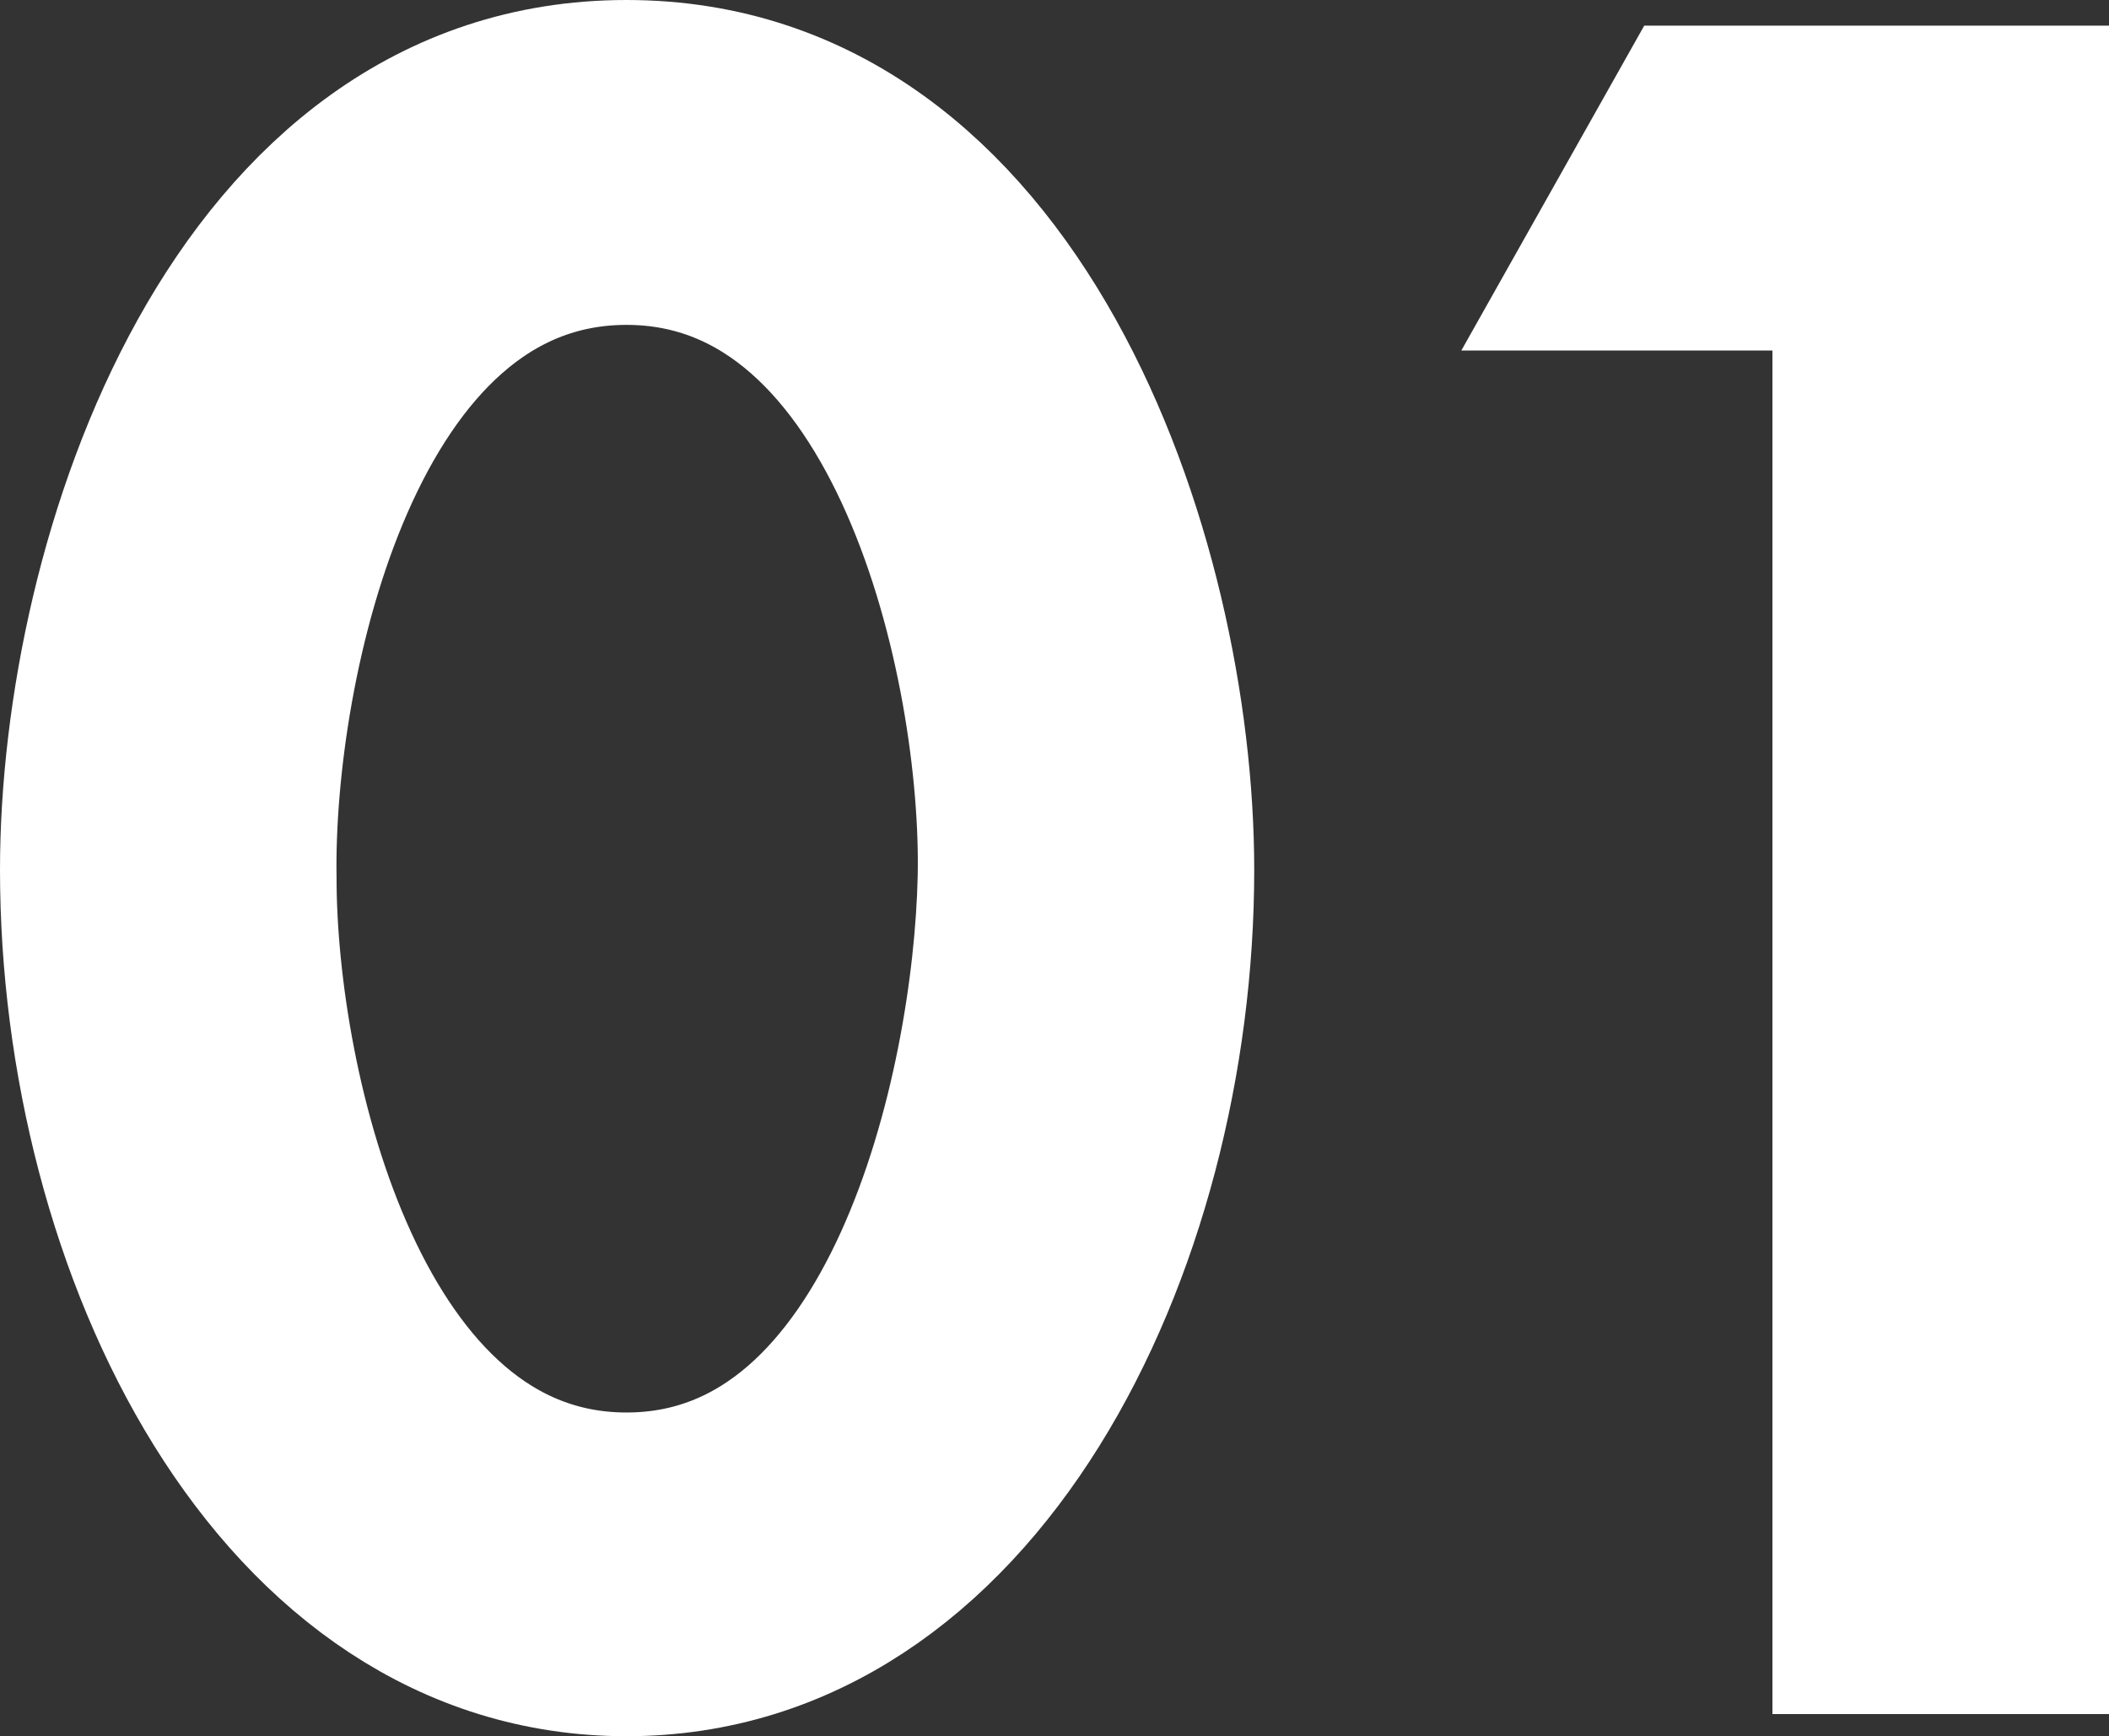
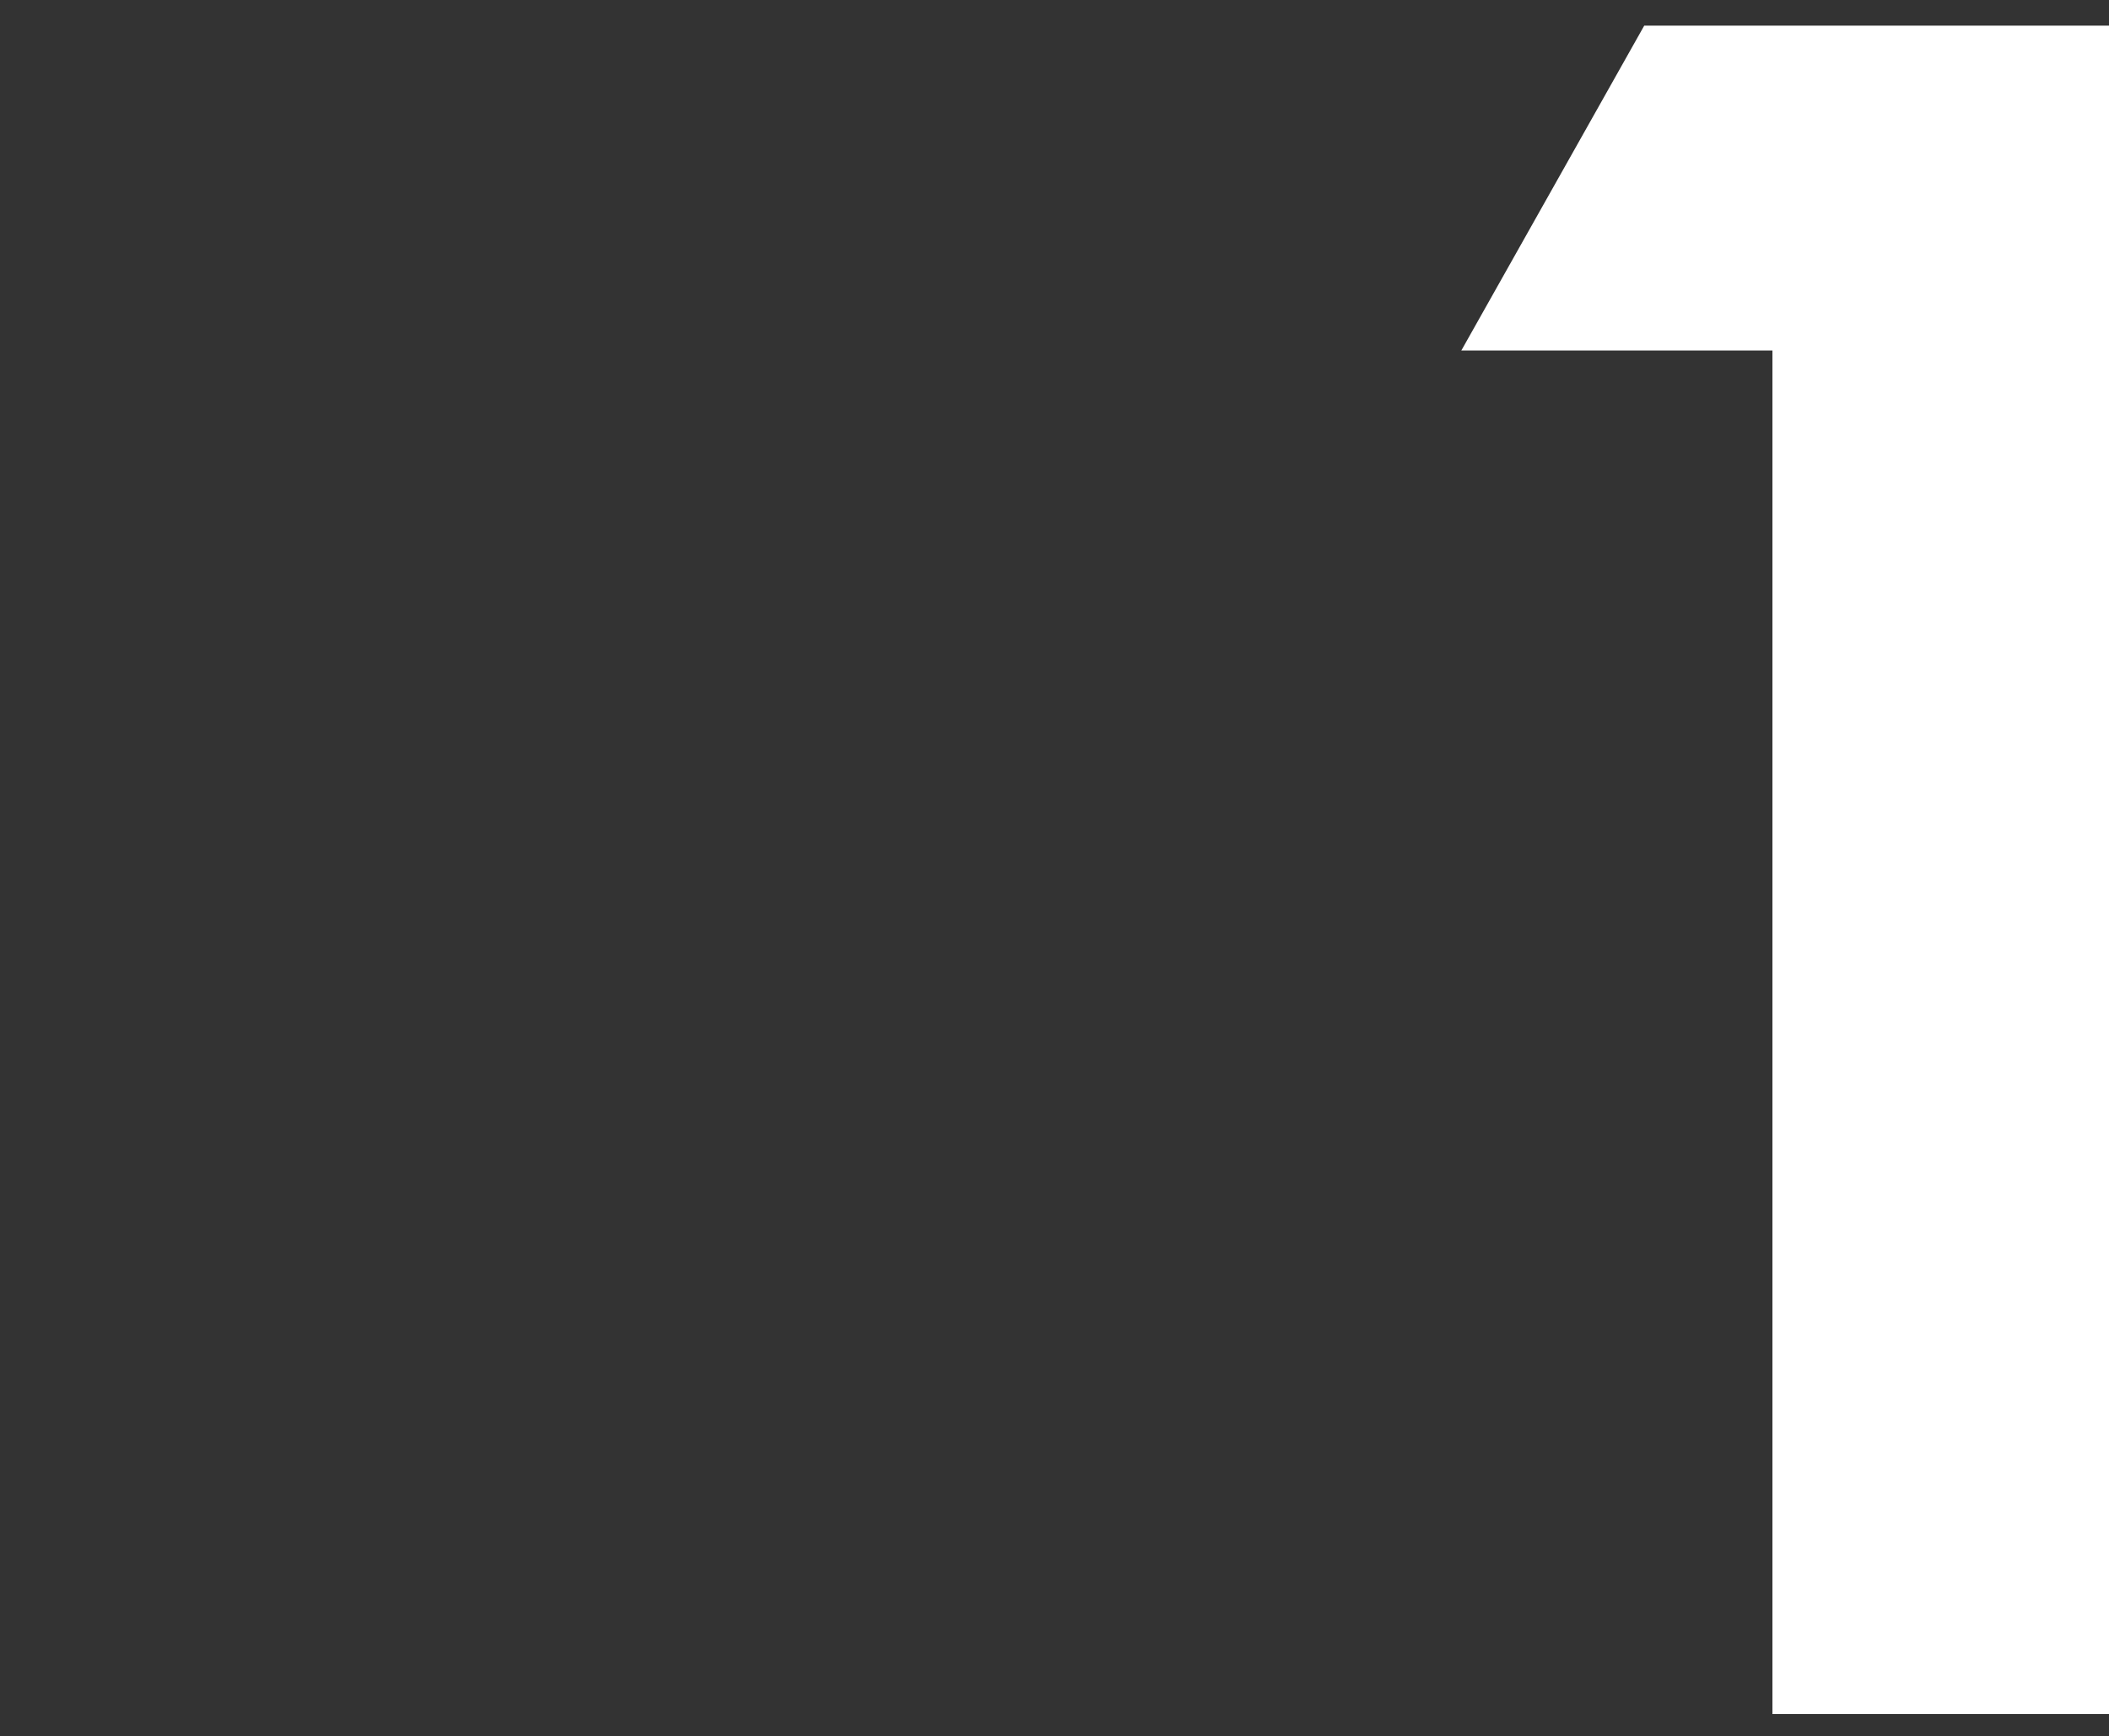
<svg xmlns="http://www.w3.org/2000/svg" viewBox="0 0 18.11 14.91">
  <rect x="0" y="0" width="18.11" height="14.91" fill="#333333" stroke="none" />
  <g fill="#fff" stroke="#fff" stroke-miterlimit="10" stroke-width="1.44">
-     <path d="m10.05 7.47c0 3.22-1.7 6.72-4.67 6.72s-4.66-3.5-4.66-6.72c0-2.67 1.36-6.75 4.66-6.75s4.67 4.08 4.67 6.75zm-7.88.07c0 1.83.81 5.31 3.21 5.31s3.18-3.48 3.22-5.31-.76-5.47-3.22-5.47-3.24 3.62-3.21 5.47z" />
    <path d="m13.78 2.29.76-1.35h2.85v13.06h-1.45v-11.71z" />
  </g>
</svg>